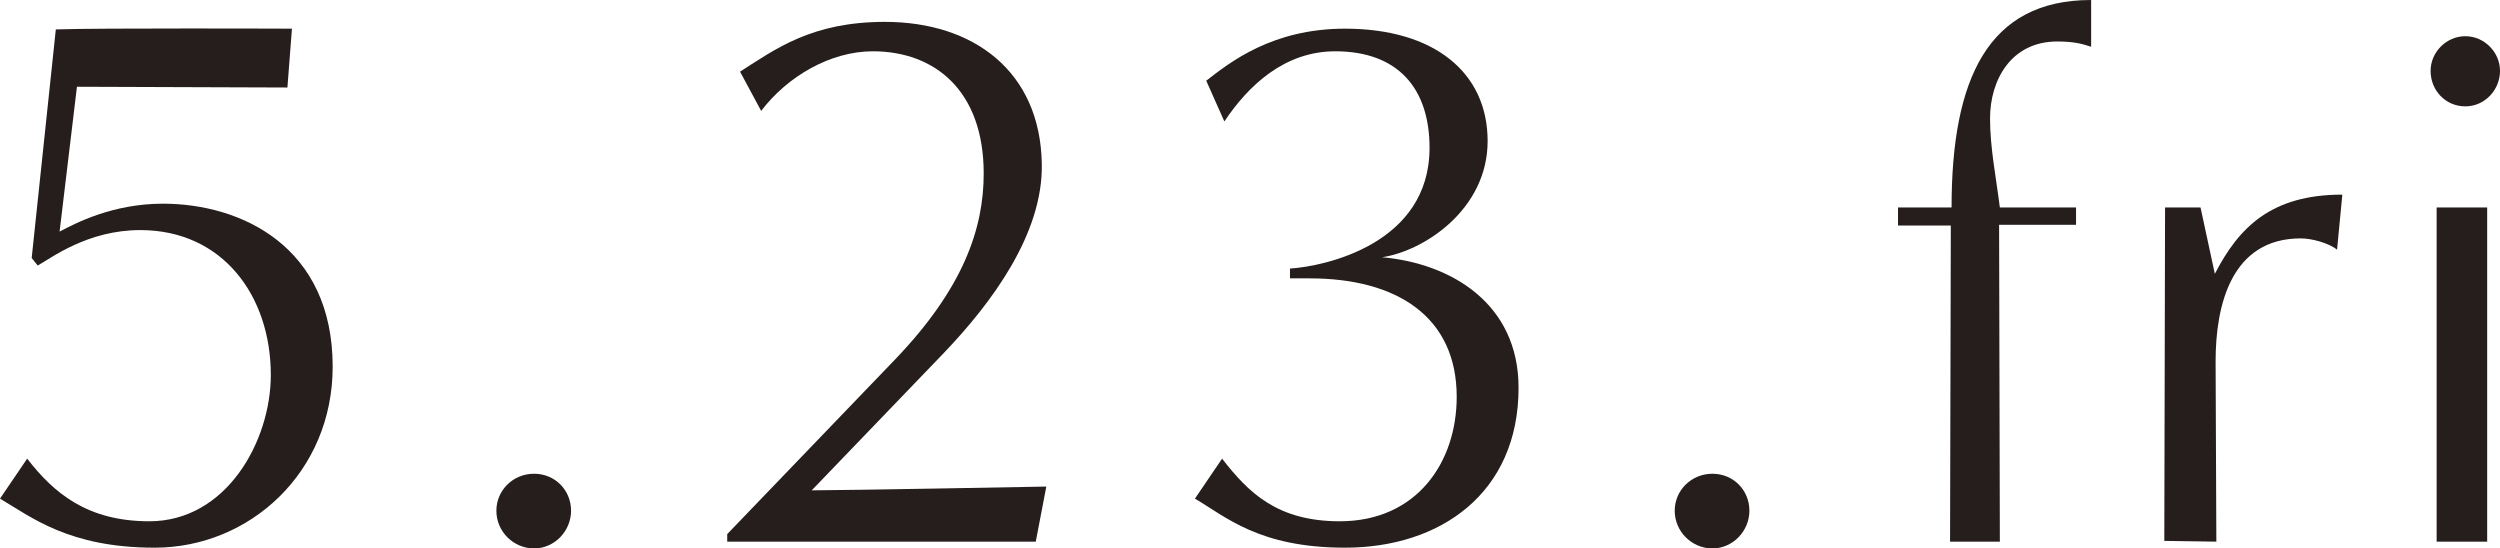
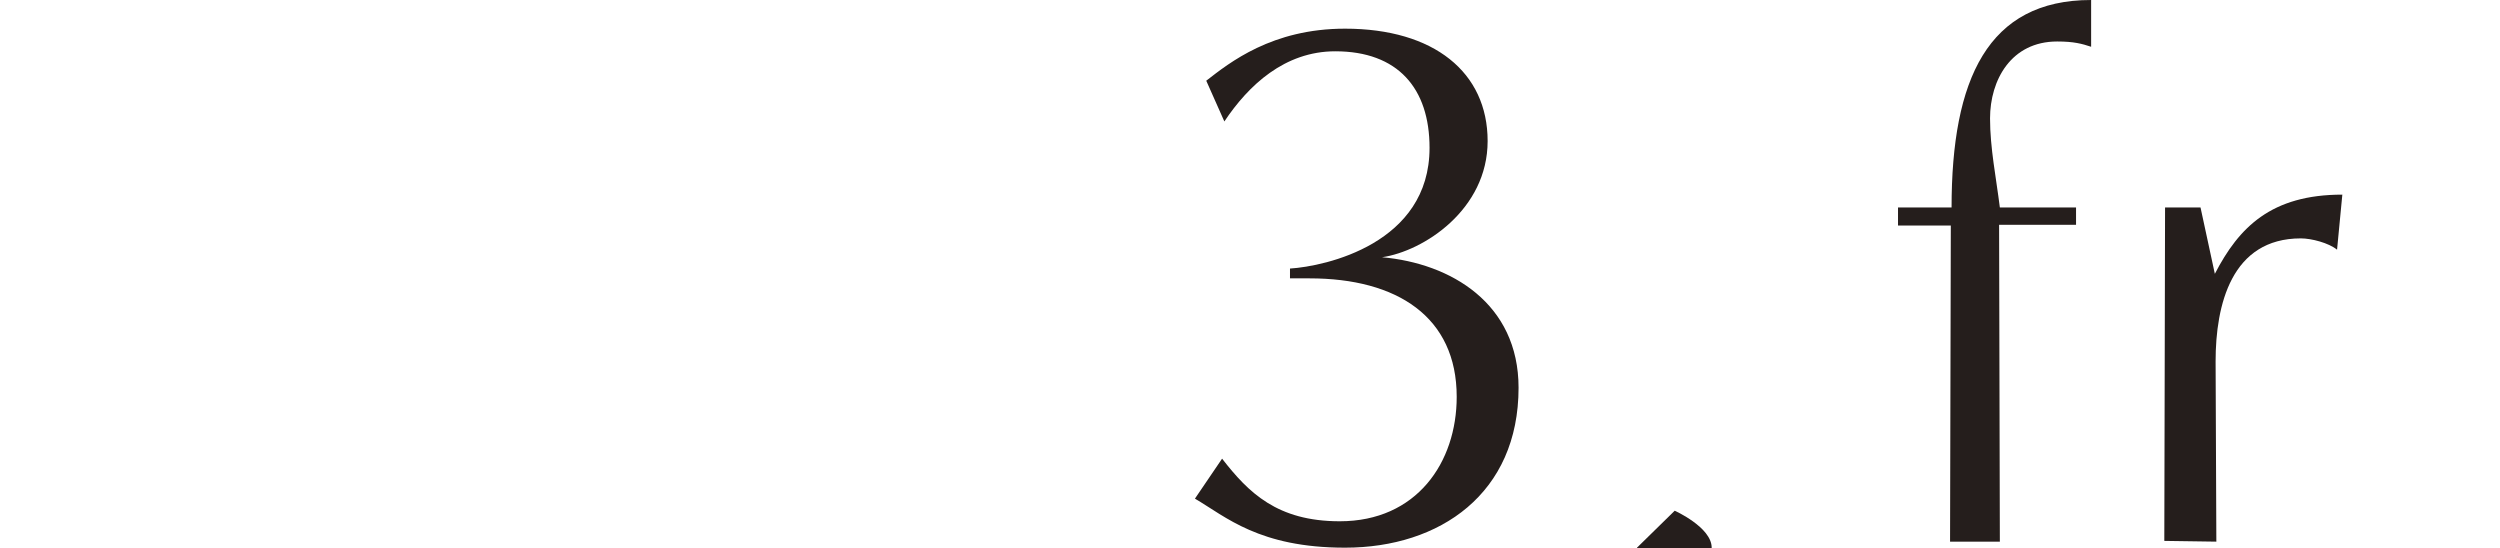
<svg xmlns="http://www.w3.org/2000/svg" id="_レイヤー_2" viewBox="0 0 66.28 14.54">
  <defs>
    <style>.cls-1{fill:#251e1c;}</style>
  </defs>
  <g id="_背景色">
-     <path class="cls-1" d="M.72,12.16c.7.9,1.58,1.66,3.24,1.66,2.04,0,3.22-2.12,3.22-3.88,0-2.1-1.28-3.84-3.46-3.84-1.4,0-2.36.74-2.72.94l-.16-.2L1.48.78c1.1-.04,6.26-.02,6.26-.02l-.12,1.56-5.58-.02-.46,3.84c.42-.22,1.4-.74,2.74-.74,2.08,0,4.5,1.14,4.5,4.32,0,2.8-2.2,4.8-4.72,4.8-2.28,0-3.28-.82-4.1-1.3l.72-1.06Z" />
-     <path class="cls-1" d="M13.16,13.54c0-.54.44-.98,1-.98s.98.44.98.98-.44,1-.98,1-1-.44-1-1Z" />
-     <path class="cls-1" d="M19.28,14.36v-.2l4.46-4.64c1.8-1.88,2.34-3.46,2.34-4.92,0-2.2-1.3-3.24-2.94-3.24-1.12,0-2.26.66-2.96,1.58l-.56-1.04c.94-.6,1.9-1.32,3.84-1.32,2.36,0,4.12,1.32,4.16,3.76.04,1.86-1.34,3.7-2.58,5l-3.52,3.66c.88,0,6.22-.1,6.22-.1l-.28,1.46h-8.18Z" />
    <path class="cls-1" d="M32.4,12.16c.7.9,1.46,1.66,3.12,1.66,2.04,0,3.1-1.56,3.1-3.3,0-2.12-1.58-3.14-3.9-3.14h-.52v-.26c.94-.06,3.7-.66,3.7-3.2,0-1.58-.84-2.56-2.5-2.56-1.34,0-2.3.9-2.94,1.86l-.48-1.08c.62-.48,1.74-1.38,3.68-1.38,2.36,0,3.78,1.16,3.78,2.98s-1.7,2.92-2.8,3.08c1.82.16,3.62,1.22,3.62,3.46,0,2.8-2.08,4.24-4.6,4.24-2.28,0-3.16-.82-3.98-1.3l.72-1.06Z" />
-     <path class="cls-1" d="M44.4,13.54c0-.54.44-.98,1-.98s.98.44.98.98-.44,1-.98,1-1-.44-1-1Z" />
+     <path class="cls-1" d="M44.4,13.54s.98.44.98.98-.44,1-.98,1-1-.44-1-1Z" />
    <path class="cls-1" d="M51.7,14.36l.02-8.38h-1.4v-.48h1.42c0-3.4.96-5.5,3.7-5.5v1.24c-.24-.08-.46-.14-.9-.14-1.22,0-1.78,1.02-1.78,2.04,0,.78.16,1.56.26,2.36h2.02v.46h-2.04c0,.8.02,7.6.02,8.4h-1.32Z" />
    <path class="cls-1" d="M57.38,14.34l.02-8.84h.94l.38,1.76c.64-1.24,1.5-2.1,3.38-2.1l-.14,1.46c-.22-.18-.68-.3-.96-.3-1.84,0-2.26,1.76-2.26,3.26l.02,4.78-1.38-.02Z" />
-     <path class="cls-1" d="M64.44,1.88c0-.5.42-.92.92-.92s.92.42.92.92-.4.94-.92.94-.92-.42-.92-.94ZM64.6,14.36V5.5h1.34v8.86h-1.34Z" />
  </g>
</svg>